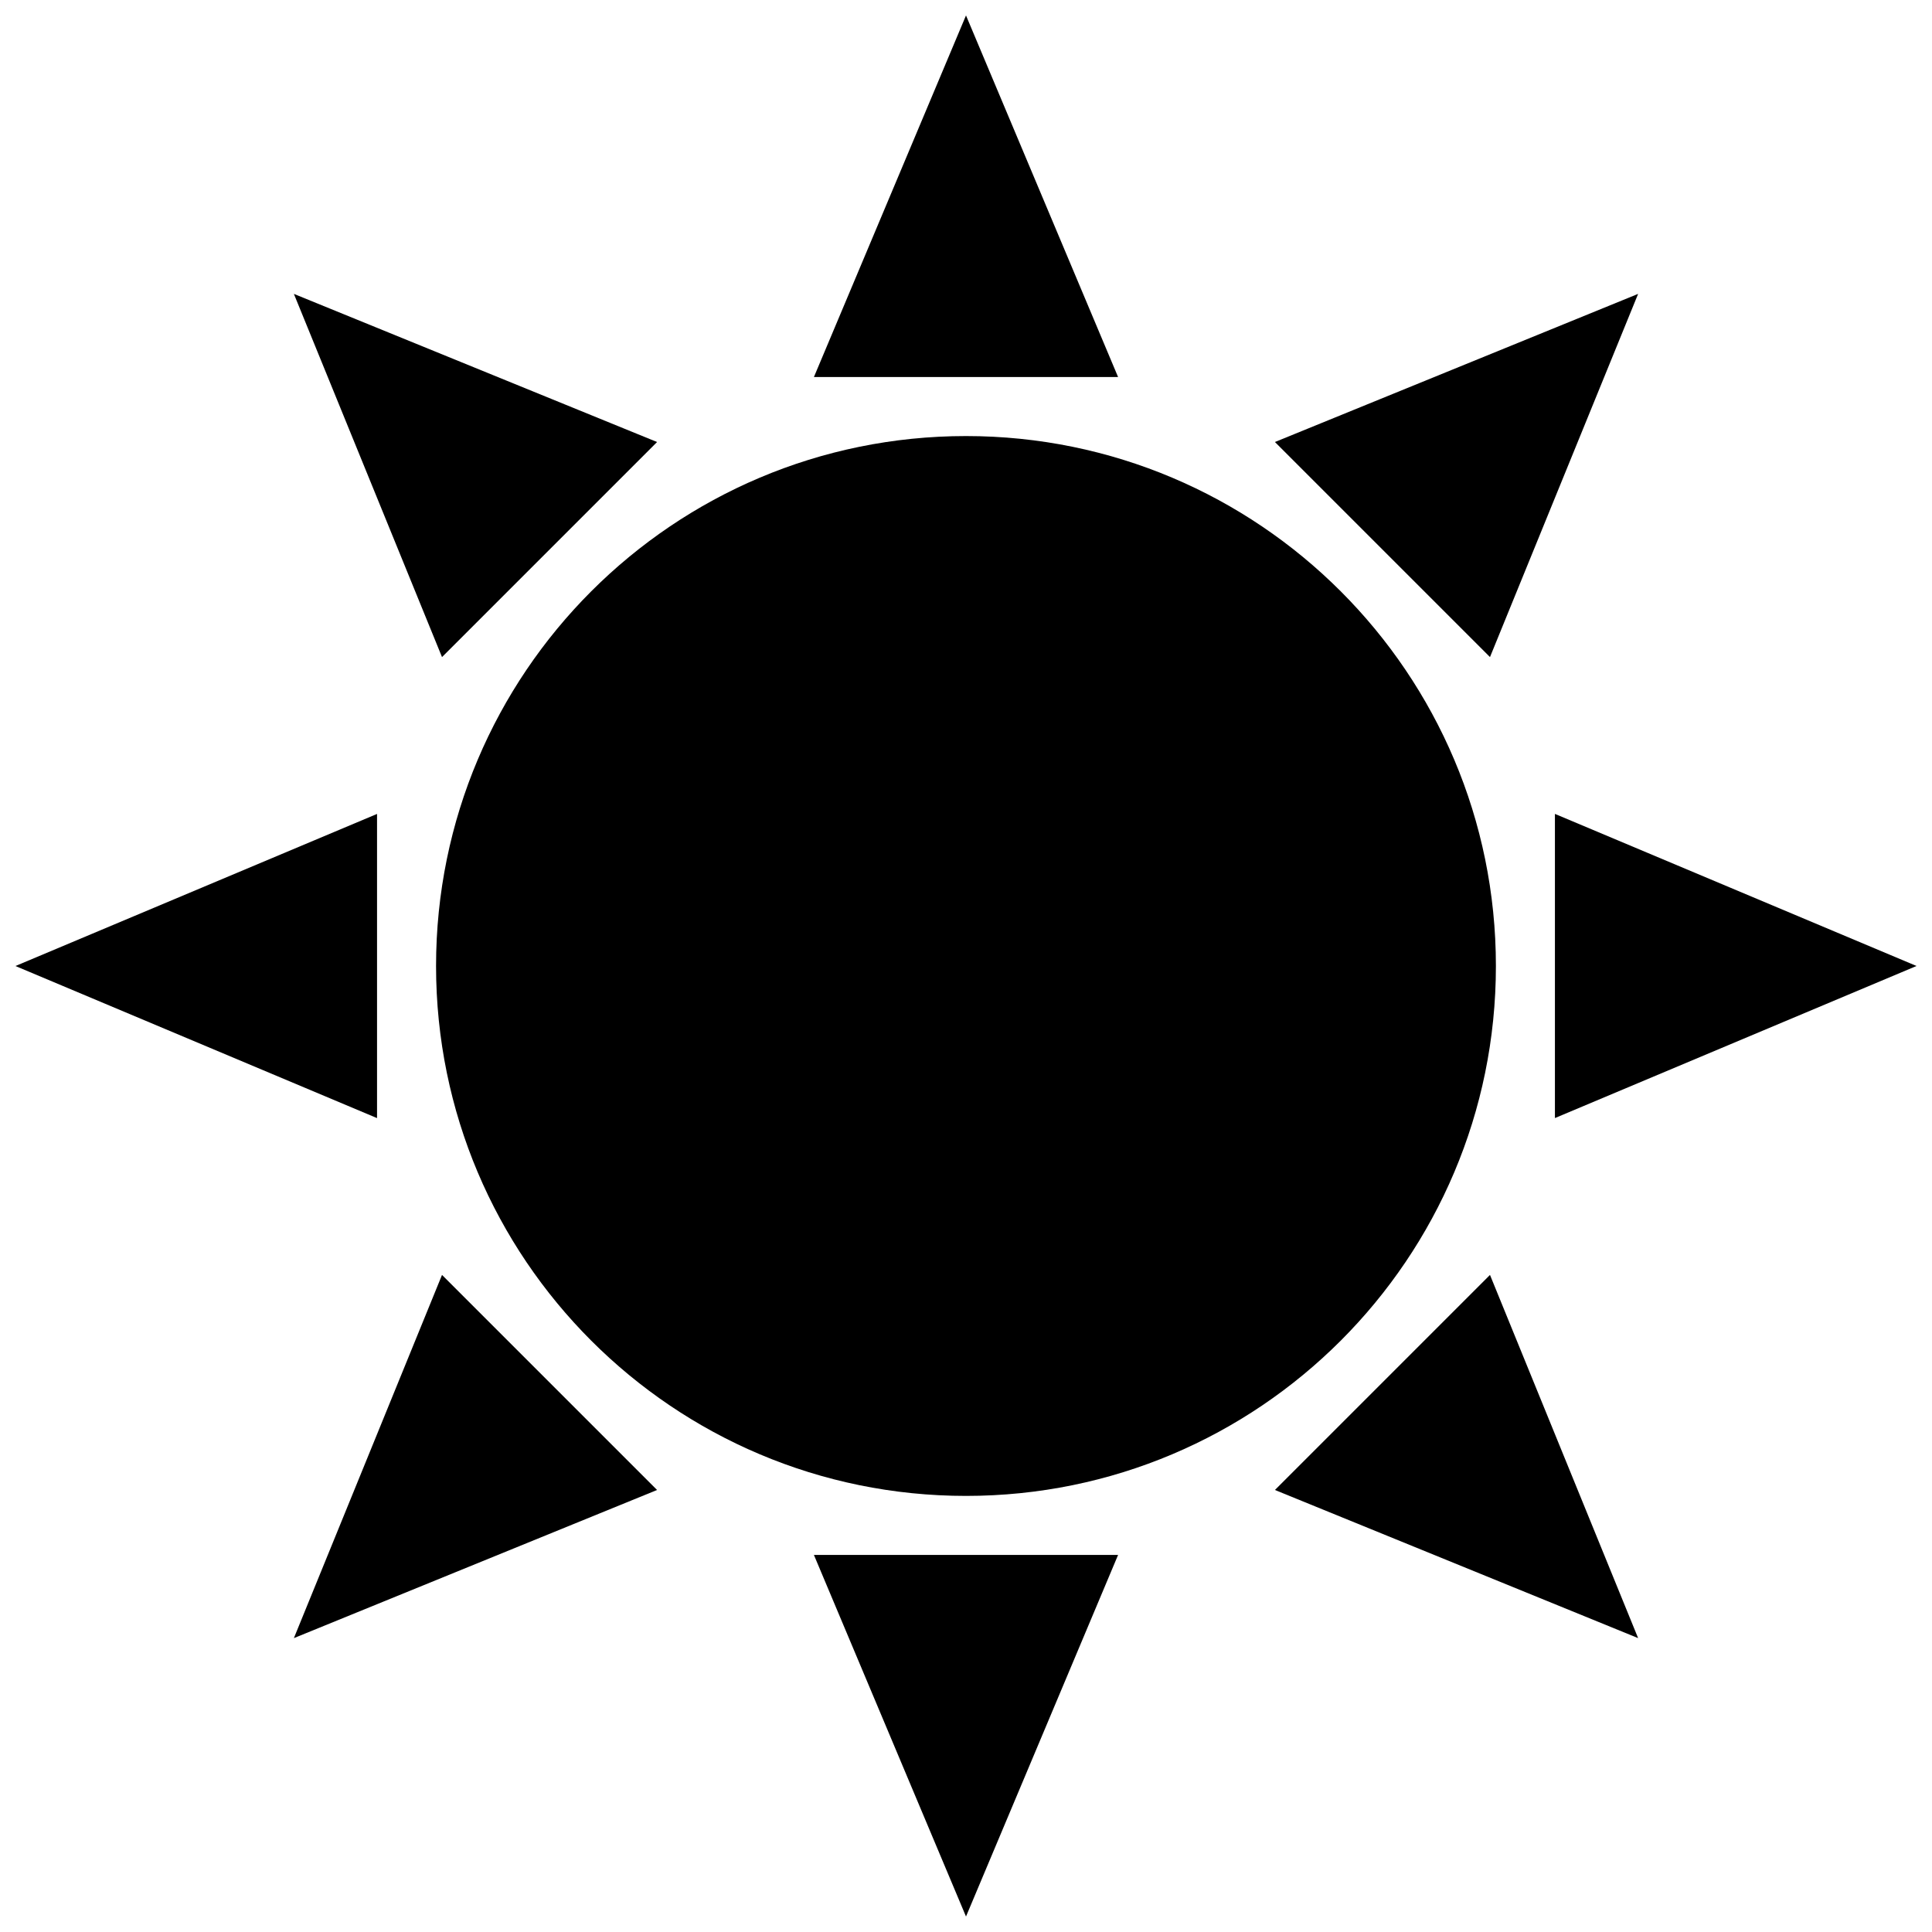
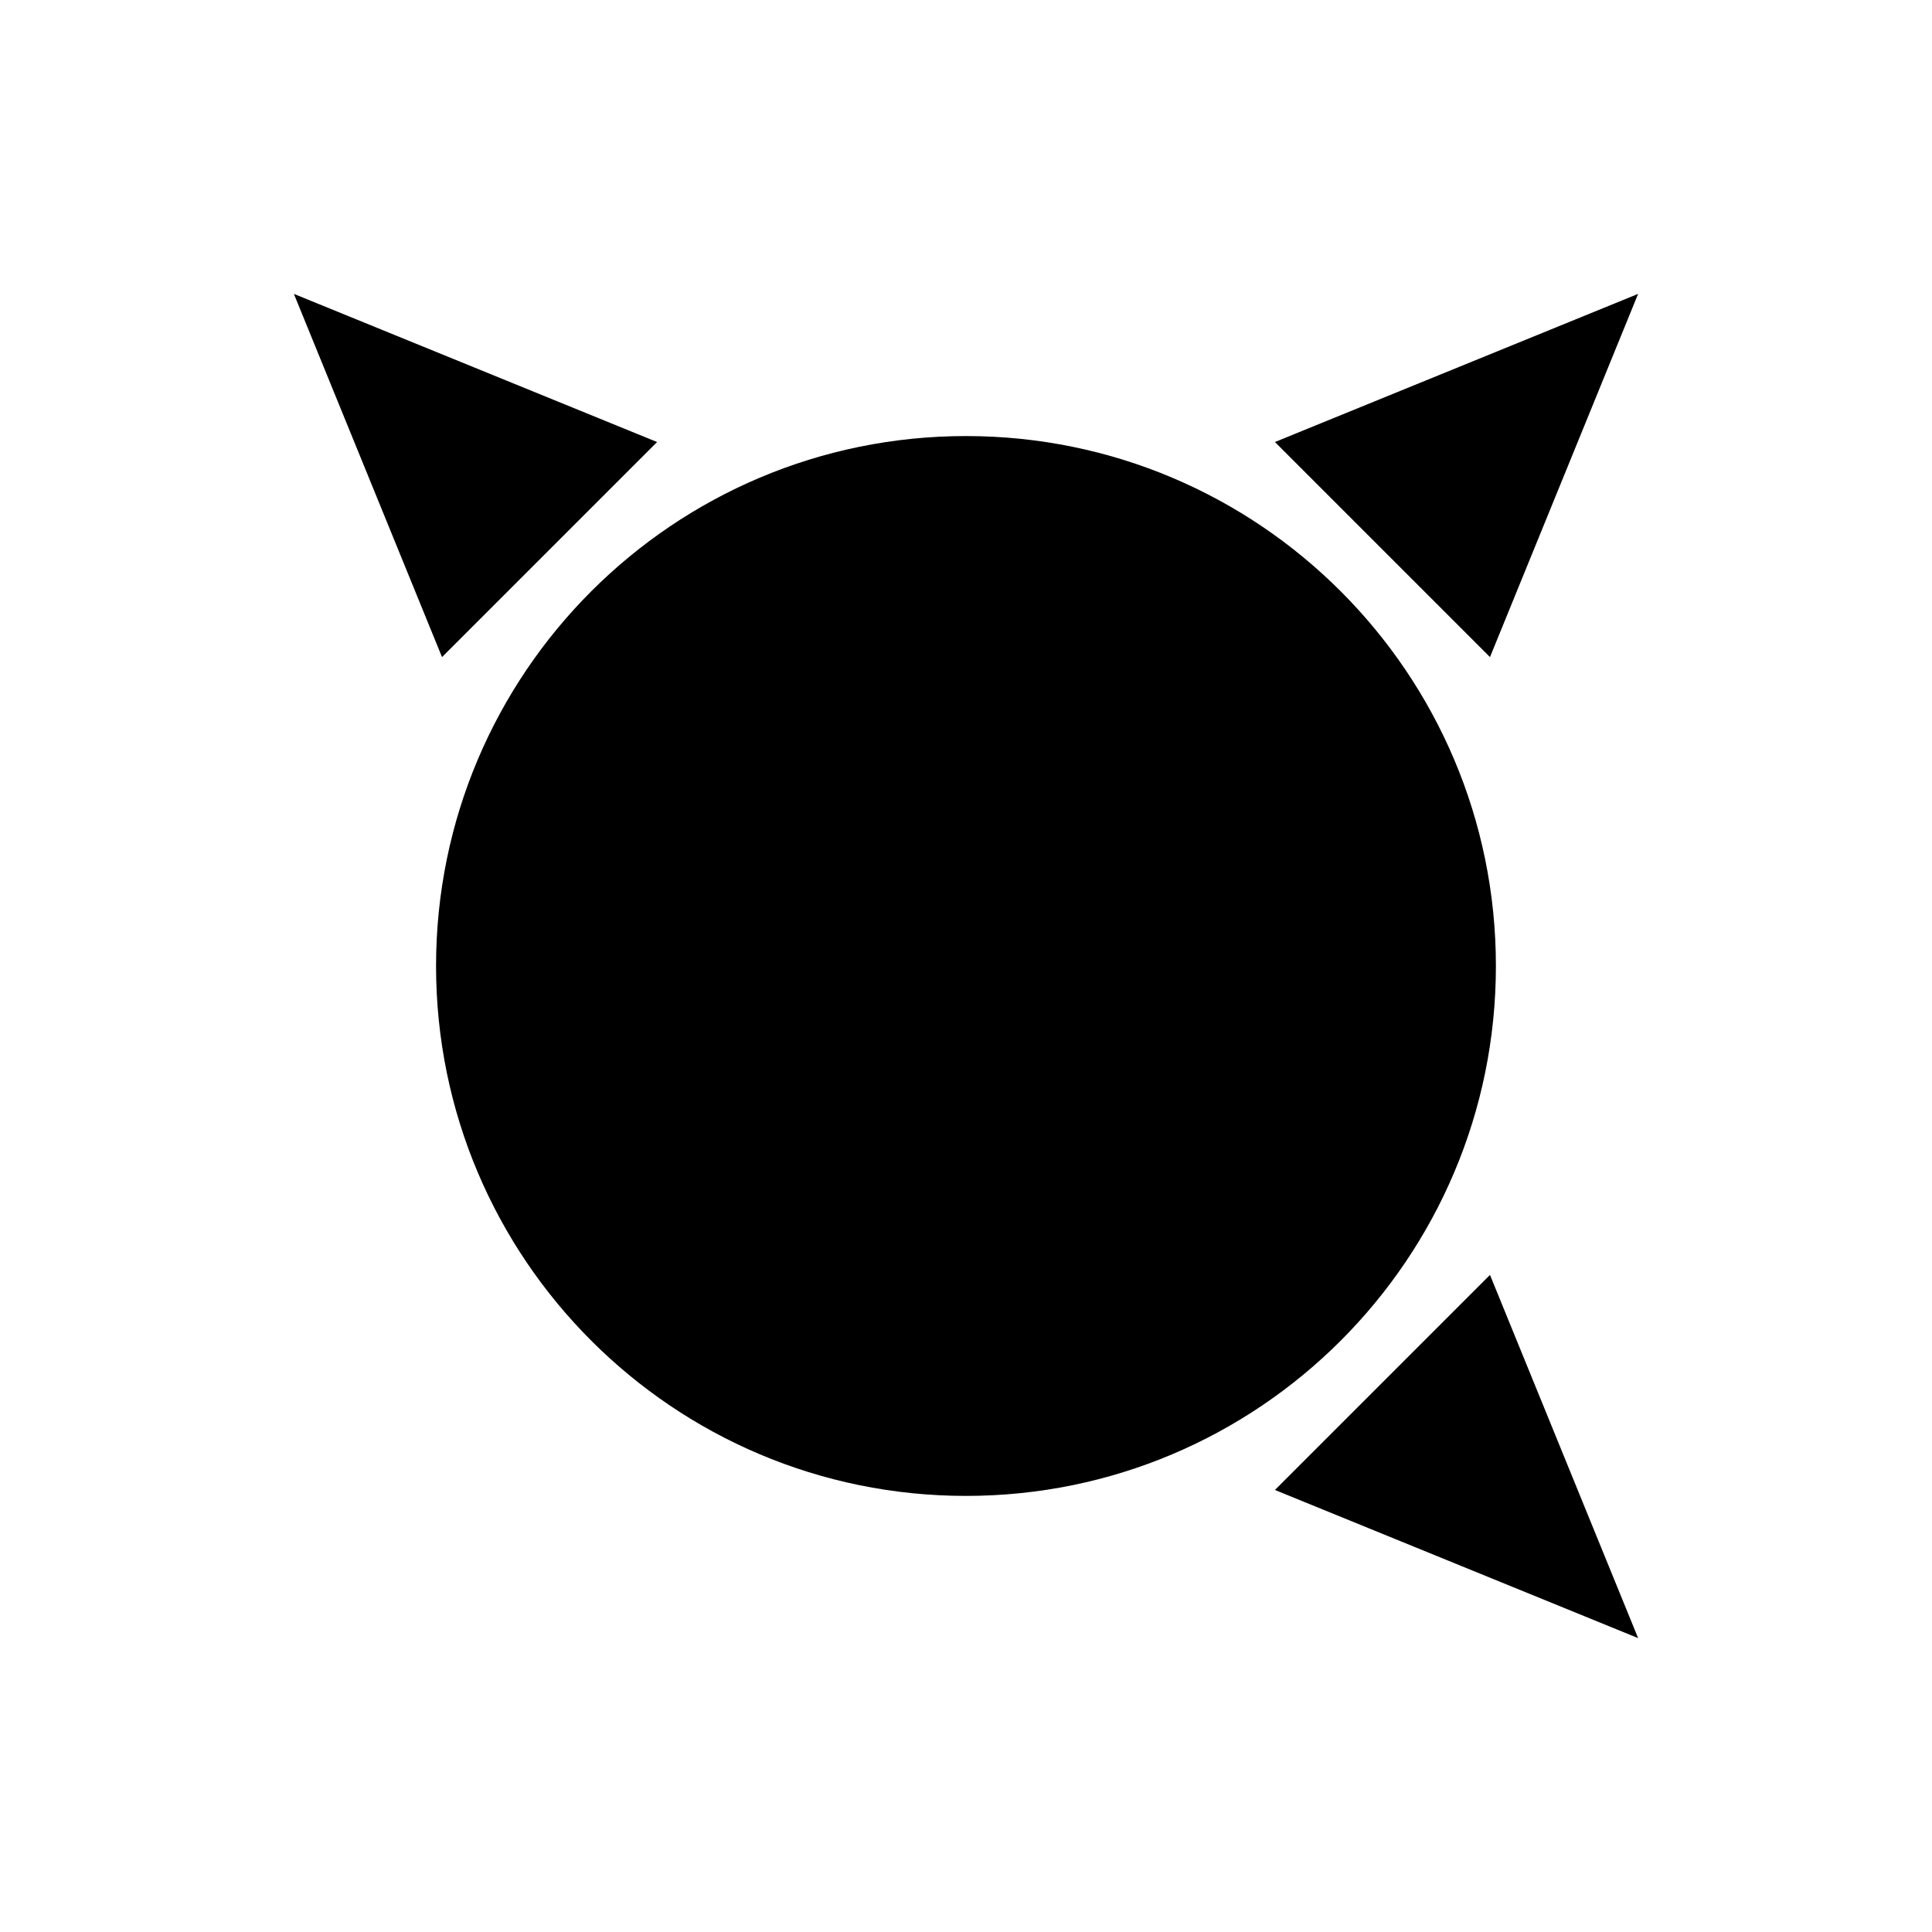
<svg xmlns="http://www.w3.org/2000/svg" width="800px" height="800px" version="1.1" viewBox="144 144 512 512">
  <defs>
    <clipPath id="d">
      <path d="m148.09 359h95.906v82h-95.906z" />
    </clipPath>
    <clipPath id="c">
-       <path d="m556 359h95.902v82h-95.902z" />
-     </clipPath>
+       </clipPath>
    <clipPath id="b">
-       <path d="m359 148.09h82v95.906h-82z" />
-     </clipPath>
+       </clipPath>
    <clipPath id="a">
      <path d="m359 556h82v95.902h-82z" />
    </clipPath>
  </defs>
  <path d="m540.43 400c0 77.559-62.875 140.43-140.43 140.43-77.562 0-140.44-62.875-140.44-140.43 0-77.562 62.875-140.44 140.44-140.44 77.559 0 140.43 62.875 140.43 140.44" />
-   <path d="m221.88 578.12 96.25-39.258-56.992-56.992z" />
  <path d="m578.12 221.88-96.25 39.258 56.992 56.992z" />
  <g clip-path="url(#d)">
-     <path d="m243.92 359.7-95.828 40.305 95.828 40.305z" />
-   </g>
+     </g>
  <g clip-path="url(#c)">
    <path d="m556.07 440.3 95.828-40.305-95.828-40.305z" />
  </g>
  <path d="m318.13 261.14-96.25-39.258 39.258 96.25z" />
  <path d="m481.87 538.86 96.25 39.258-39.258-96.25z" />
  <g clip-path="url(#b)">
    <path d="m400 148.09-40.305 95.828h80.609z" />
  </g>
  <g clip-path="url(#a)">
-     <path d="m400 651.9 40.305-95.828h-80.609z" />
-   </g>
+     </g>
</svg>